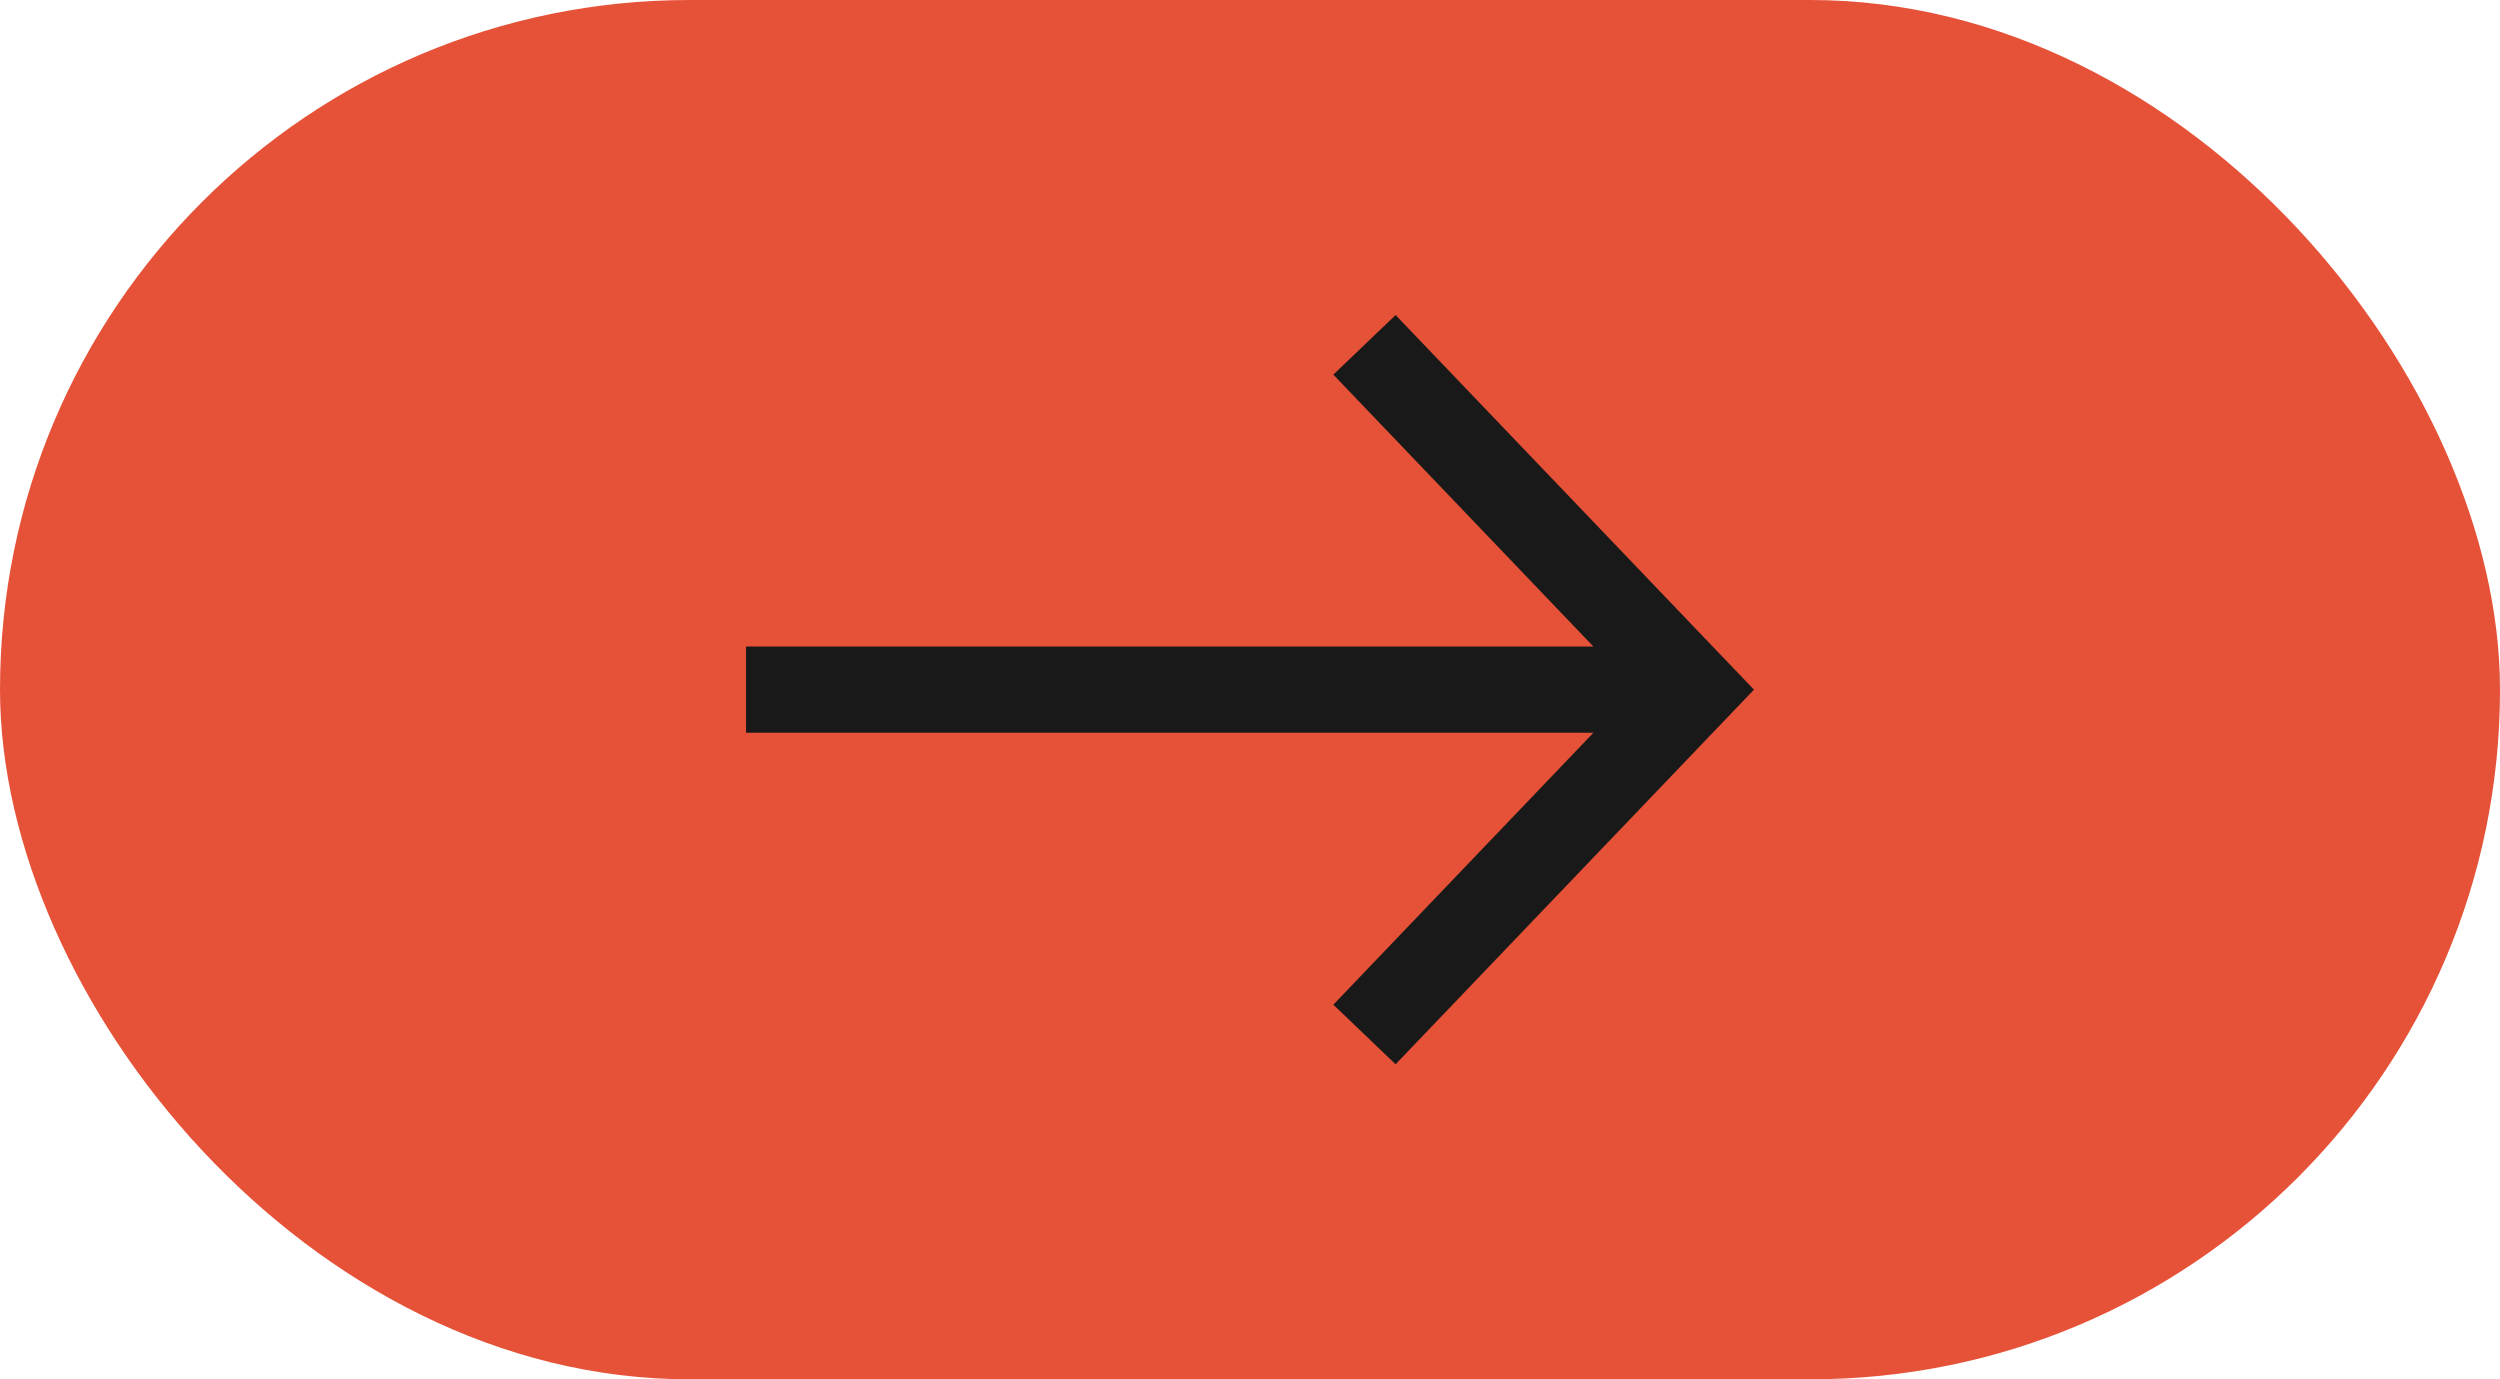
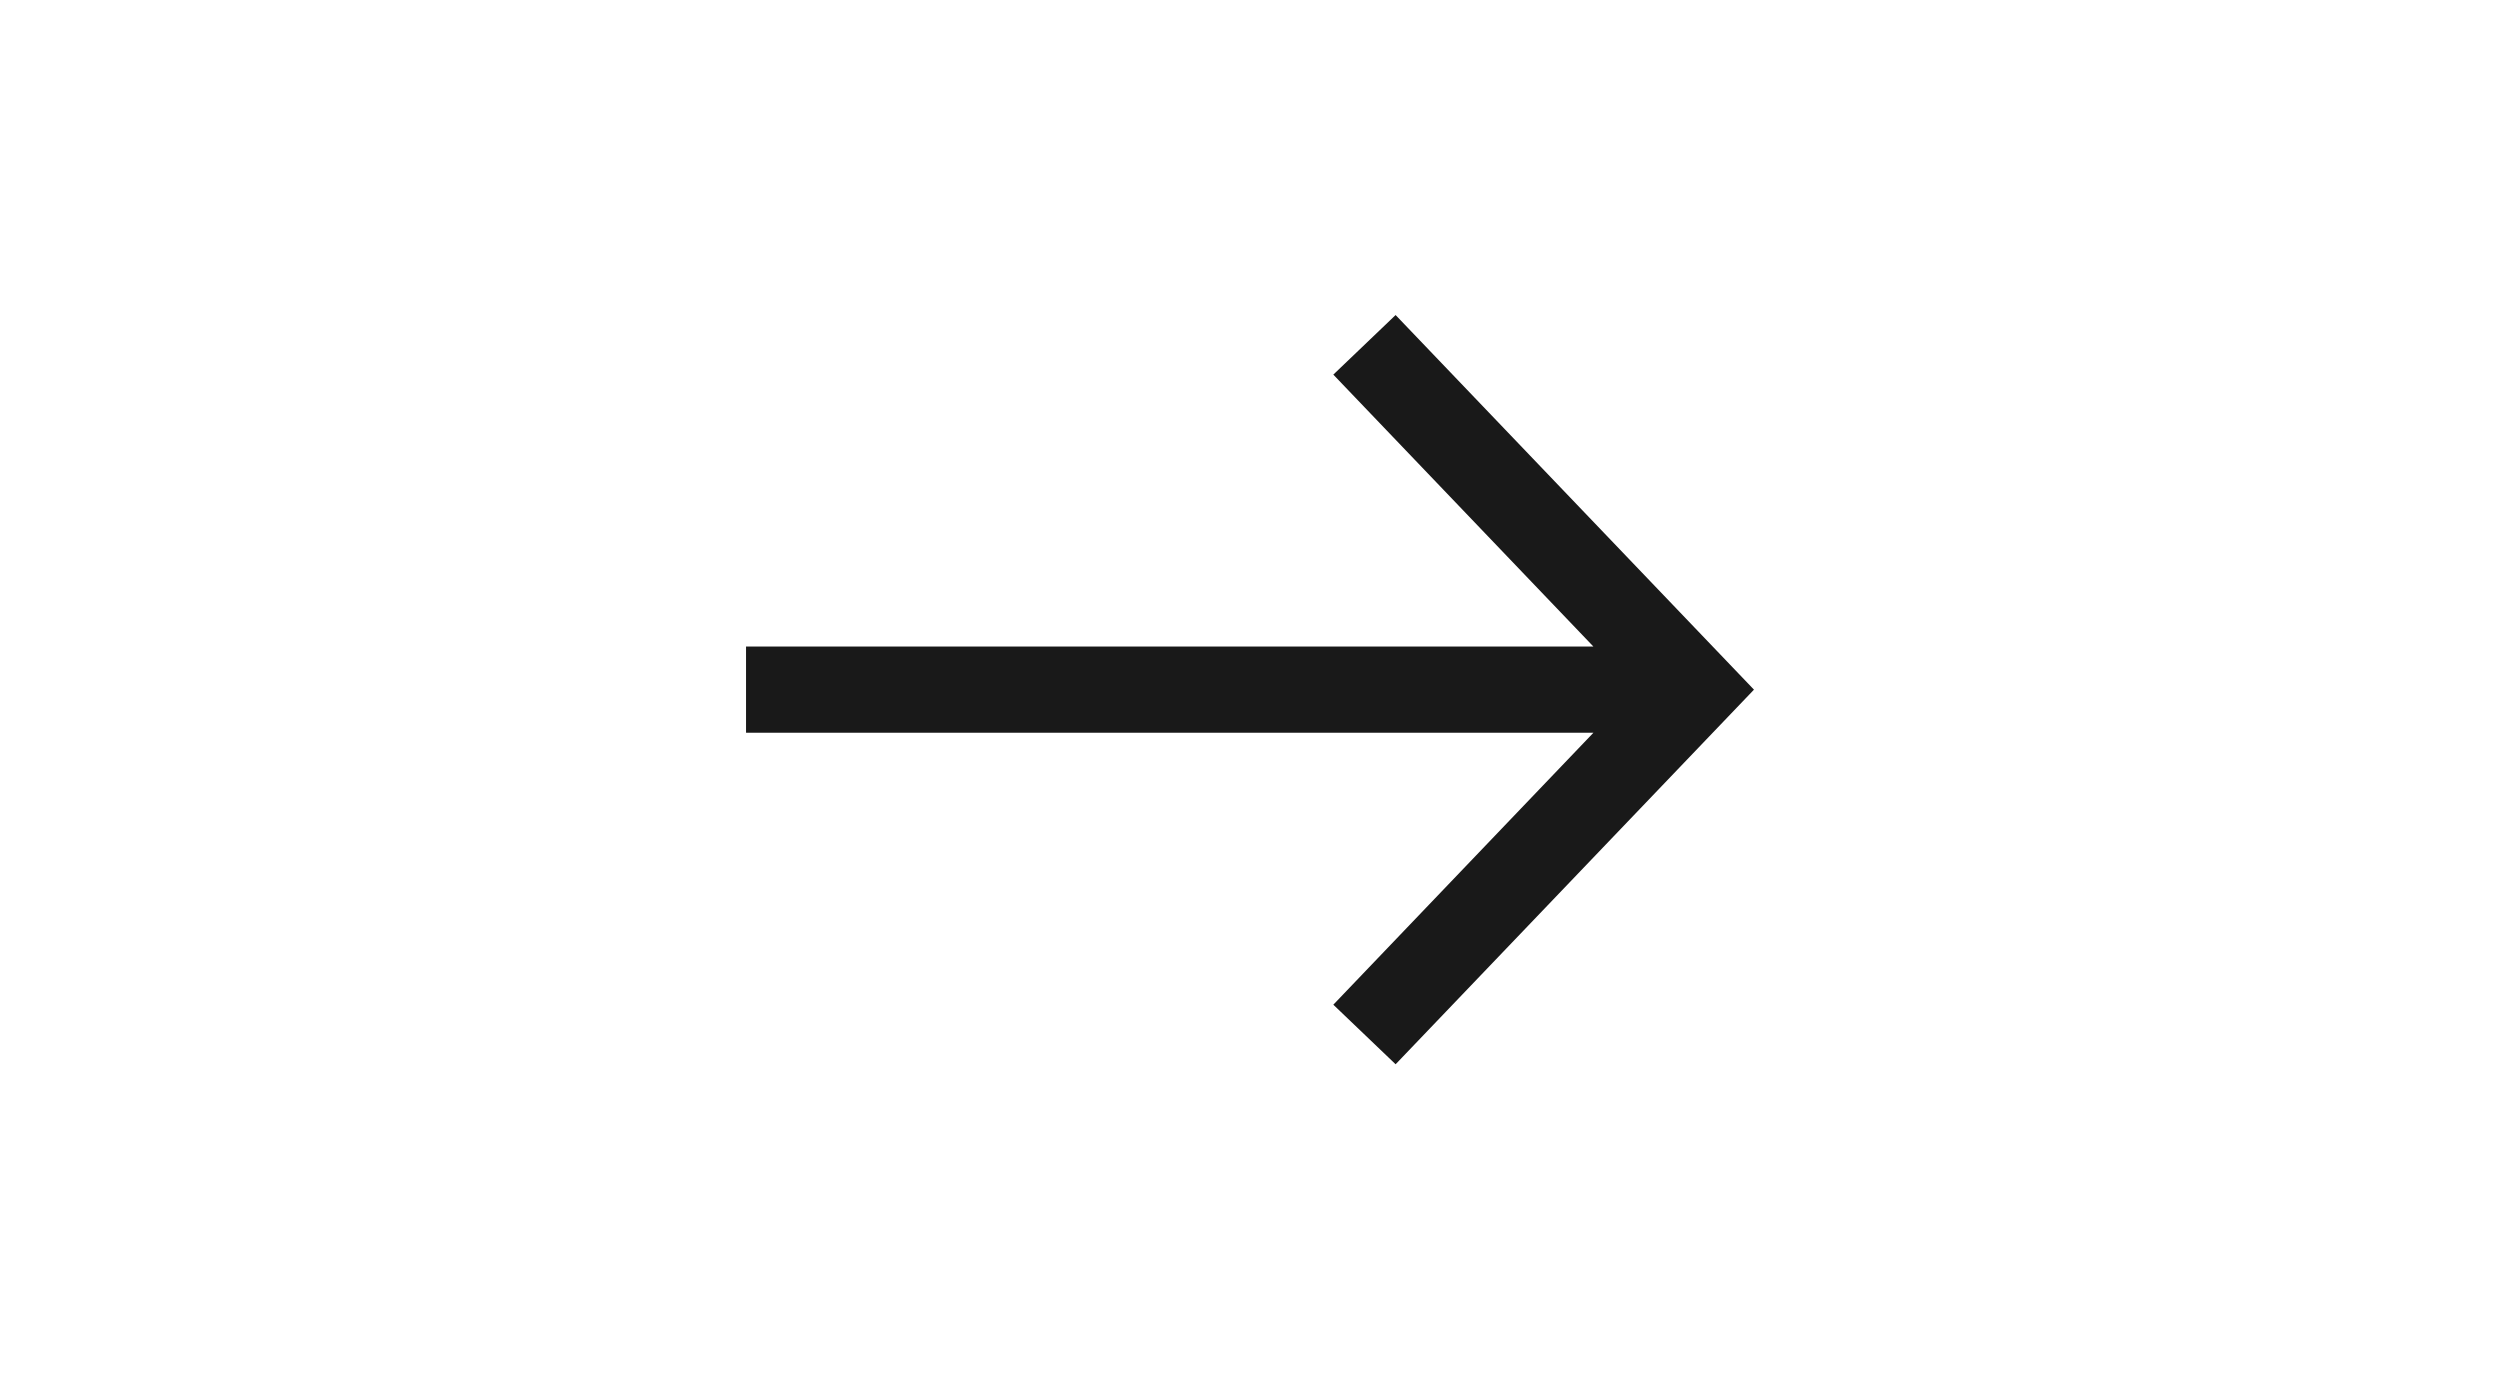
<svg xmlns="http://www.w3.org/2000/svg" width="58" height="32" viewBox="0 0 58 32" fill="none">
-   <rect width="58" height="32" rx="16" fill="#E65238" />
  <path d="M40.692 16L32.378 24.691L30.933 23.309L36.967 17H17.308V15H36.967L30.933 8.691L32.378 7.309L40.692 16Z" fill="#191919" />
</svg>